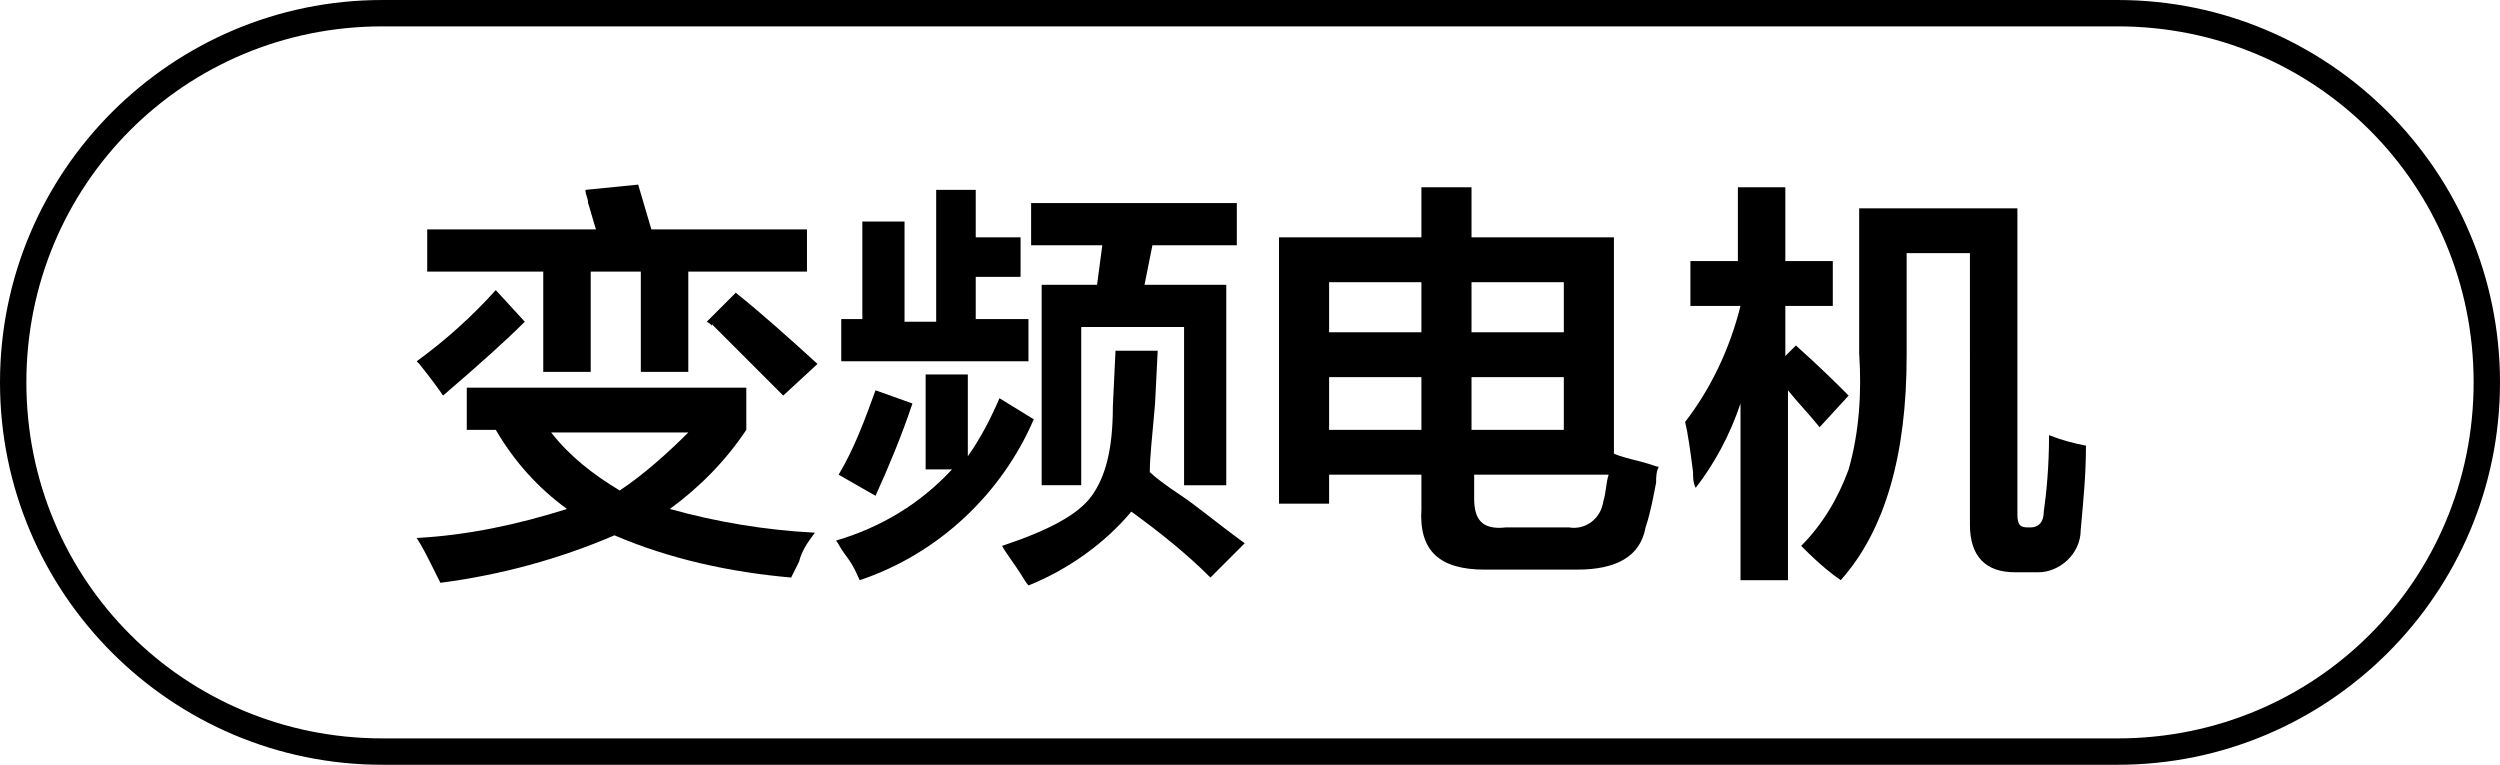
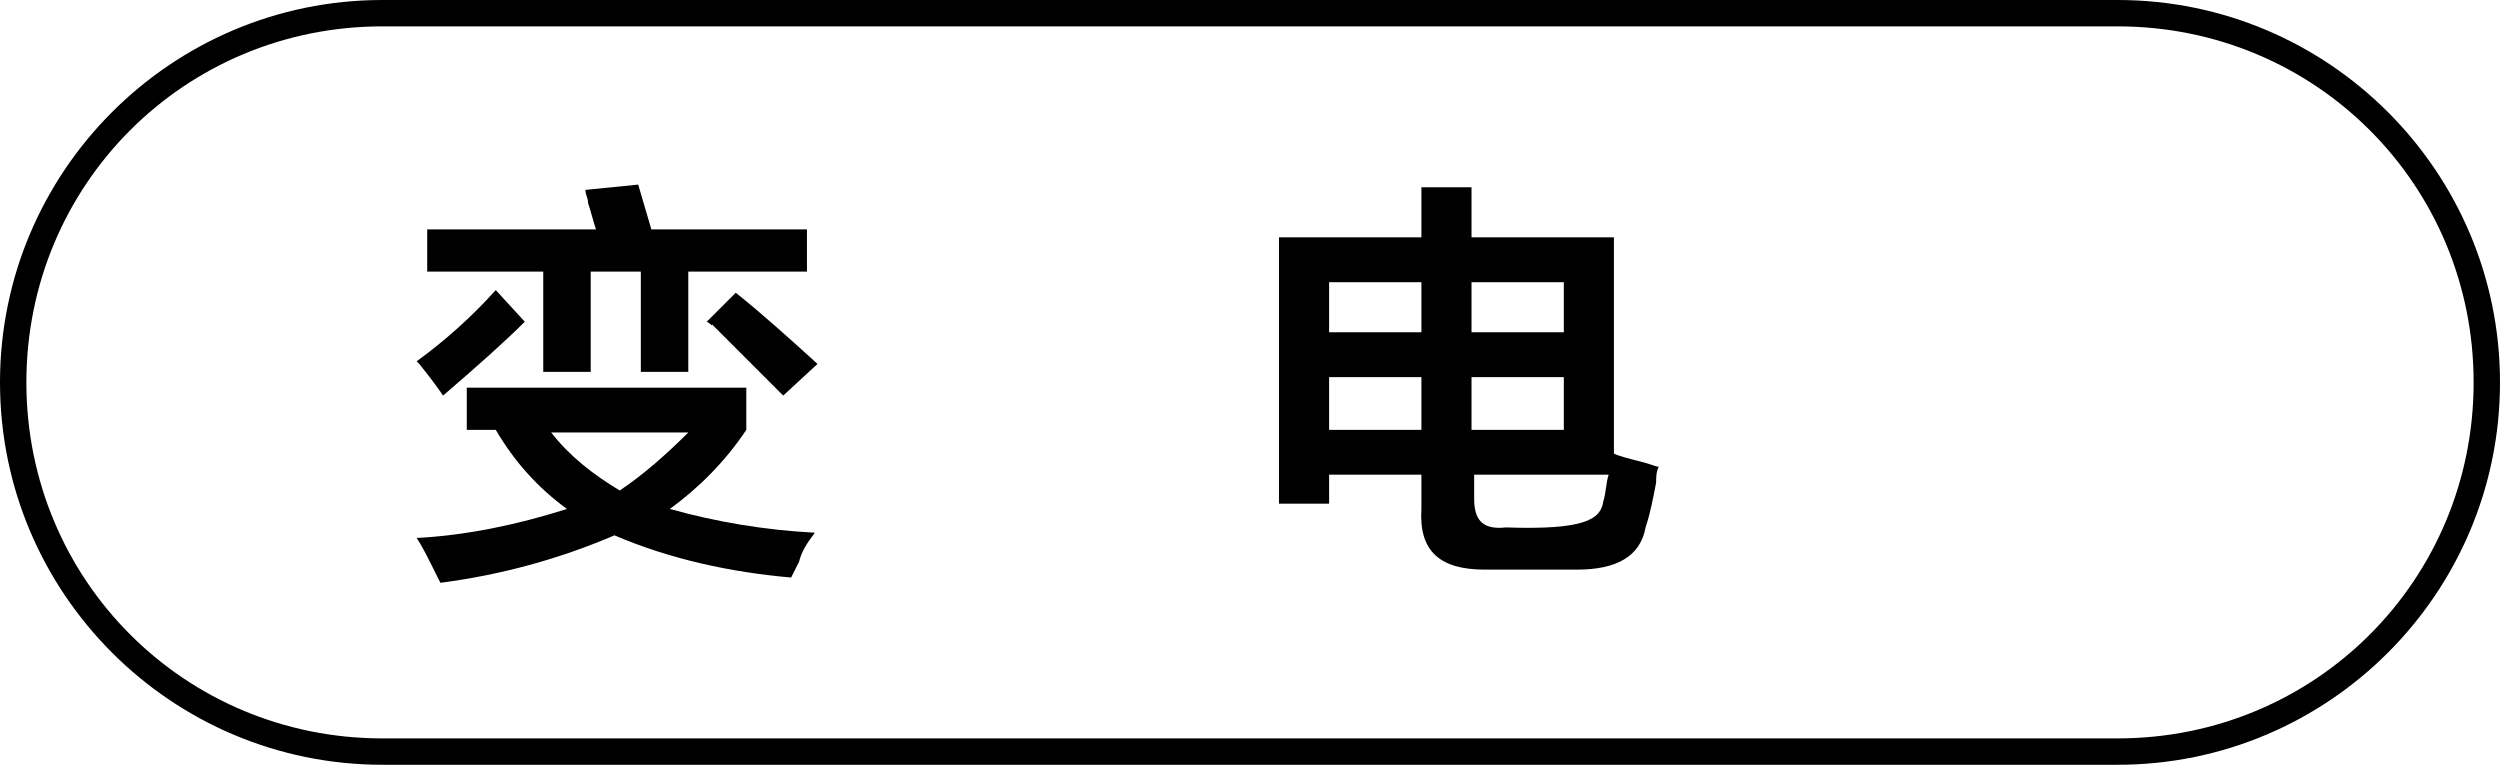
<svg xmlns="http://www.w3.org/2000/svg" version="1.1" id="图层_1" x="0px" y="0px" width="94.8px" height="29px" viewBox="0 0 94.8 29" style="enable-background:new 0 0 94.8 29;" xml:space="preserve">
  <g>
    <path d="M16.8,15c-0.2-0.3-0.5-0.7-0.9-1.2l-0.1-0.1c1.1-0.8,2.1-1.7,3-2.7l1.1,1.2C19.2,12.9,18.2,13.8,16.8,15z M30,21.9   c-2.3-0.2-4.6-0.7-6.7-1.6c-2.1,0.9-4.3,1.5-6.6,1.8c-0.1-0.2-0.2-0.4-0.3-0.6c-0.2-0.4-0.4-0.8-0.6-1.1c1.9-0.1,3.8-0.5,5.7-1.1   c-1.1-0.8-2-1.8-2.7-3h-1.1v-1.6h10.6v1.6c-0.8,1.2-1.8,2.2-2.9,3c1.8,0.5,3.6,0.8,5.5,0.9c-0.3,0.4-0.5,0.7-0.6,1.1   C30.2,21.5,30.1,21.7,30,21.9L30,21.9z M16.2,10.4V8.7h6.4c-0.1-0.3-0.2-0.7-0.3-1c0-0.2-0.1-0.3-0.1-0.5L24.2,7l0.5,1.7h5.9v1.6   h-4.5v3.8h-1.8v-3.8h-1.9v3.8h-1.8v-3.8H16.2z M26.1,16.4h-5.2c0.7,0.9,1.6,1.6,2.6,2.2C24.4,18,25.3,17.2,26.1,16.4L26.1,16.4z    M29.7,15L27,12.3c0,0.1,0,0-0.2-0.1l1.1-1.1c1,0.8,2,1.7,3.1,2.7L29.7,15z" />
-     <path d="M35.1,17.8v-3.6h1.6v3.1c0.5-0.7,0.9-1.5,1.2-2.2l1.3,0.8C38,18.7,35.6,21,32.6,22c-0.1-0.2-0.2-0.5-0.5-0.9   s-0.3-0.5-0.4-0.6c1.7-0.5,3.2-1.4,4.4-2.7H35.1z M33.2,18.8L31.8,18c0.6-1,1-2.1,1.4-3.2l1.4,0.5C34.2,16.5,33.7,17.7,33.2,18.8   L33.2,18.8z M31.9,13.7v-1.6h0.8V8.4h1.6v3.8h1.2v-5H37V9h1.7v1.5H37v1.6H39v1.6H31.9z M45.9,21.9c-0.9-0.9-1.9-1.7-3-2.5   c-1,1.2-2.4,2.2-3.9,2.8c-0.1-0.1-0.2-0.3-0.4-0.6s-0.5-0.7-0.6-0.9c1.8-0.6,2.9-1.2,3.4-1.9s0.8-1.7,0.8-3.4l0.1-2.1h1.6l-0.1,2   c-0.1,1.2-0.2,2-0.2,2.6c0.2,0.2,0.6,0.5,1.2,0.9s1.3,1,2.4,1.8L45.9,21.9z M39.1,9.3V7.7h7.8v1.6h-3.2l-0.3,1.5h3.1v7.6h-1.6v-6   H41v6h-1.5v-7.6h2.1l0.2-1.5H39.1z" />
-     <path d="M56.3,21.6c-1.7,0-2.5-0.7-2.4-2.3V18h-3.5v1.1h-1.9V9h5.4V7.1h1.9V9h5.4v8.2c0.2,0.1,0.6,0.2,1,0.3s0.6,0.2,0.7,0.2   c-0.1,0.2-0.1,0.4-0.1,0.6c-0.1,0.5-0.2,1.1-0.4,1.7c-0.2,1.1-1.1,1.6-2.6,1.6H56.3z M50.4,10.7v1.9h3.5v-1.9H50.4z M50.4,14.3v2   h3.5v-2H50.4z M60.8,19c0.1-0.3,0.1-0.7,0.2-1h-5.1v0.9c0,0.8,0.3,1.2,1.2,1.1h2.4C60.1,20.1,60.7,19.7,60.8,19   C60.8,19,60.8,19,60.8,19z M59.3,10.7h-3.5v1.9h3.5V10.7z M55.8,16.3h3.5v-2h-3.5V16.3z" />
-     <path d="M64.1,11.6V9.9h1.8V7.1h1.8v2.8h1.8v1.7h-1.8v1.9l0.4-0.4c0.9,0.8,1.6,1.5,2,1.9l-1.1,1.2c-0.4-0.5-0.8-0.9-1.2-1.4V22   h-1.8v-6.7c-0.4,1.2-1,2.3-1.7,3.2c-0.1-0.2-0.1-0.4-0.1-0.6c-0.1-0.8-0.2-1.5-0.3-1.9c1-1.3,1.7-2.8,2.1-4.4H64.1z M69.8,22   c-0.3-0.2-0.8-0.6-1.4-1.2l-0.1-0.1c0.8-0.8,1.4-1.8,1.8-2.9c0.4-1.4,0.5-2.9,0.4-4.4V7.9h6v11.6c0,0.4,0.1,0.5,0.4,0.5H77   c0.3,0,0.5-0.2,0.5-0.6c0.1-0.7,0.2-1.7,0.2-2.9c0.5,0.2,0.9,0.3,1.4,0.4c0,1.1-0.1,2.1-0.2,3.2c0,0.9-0.8,1.6-1.6,1.6   c0,0,0,0-0.1,0h-0.8c-1.1,0-1.7-0.6-1.7-1.8V9.6h-2.4v3.9C72.3,17.2,71.5,20.1,69.8,22L69.8,22z" />
+     <path d="M56.3,21.6c-1.7,0-2.5-0.7-2.4-2.3V18h-3.5v1.1h-1.9V9h5.4V7.1h1.9V9h5.4v8.2c0.2,0.1,0.6,0.2,1,0.3s0.6,0.2,0.7,0.2   c-0.1,0.2-0.1,0.4-0.1,0.6c-0.1,0.5-0.2,1.1-0.4,1.7c-0.2,1.1-1.1,1.6-2.6,1.6H56.3z M50.4,10.7v1.9h3.5v-1.9H50.4z M50.4,14.3v2   h3.5v-2H50.4z M60.8,19c0.1-0.3,0.1-0.7,0.2-1h-5.1v0.9c0,0.8,0.3,1.2,1.2,1.1C60.1,20.1,60.7,19.7,60.8,19   C60.8,19,60.8,19,60.8,19z M59.3,10.7h-3.5v1.9h3.5V10.7z M55.8,16.3h3.5v-2h-3.5V16.3z" />
  </g>
  <path d="M80.3,29H14.5C6.5,29,0,22.5,0,14.5C0,6.5,6.5,0,14.5,0h65.8c8,0,14.5,6.5,14.5,14.5C94.8,22.5,88.3,29,80.3,29z M14.5,1  C7,1,1,7,1,14.5C1,22,7,28,14.5,28h65.8c7.5,0,13.5-6,13.5-13.5C93.8,7,87.8,1,80.3,1H14.5z" />
</svg>